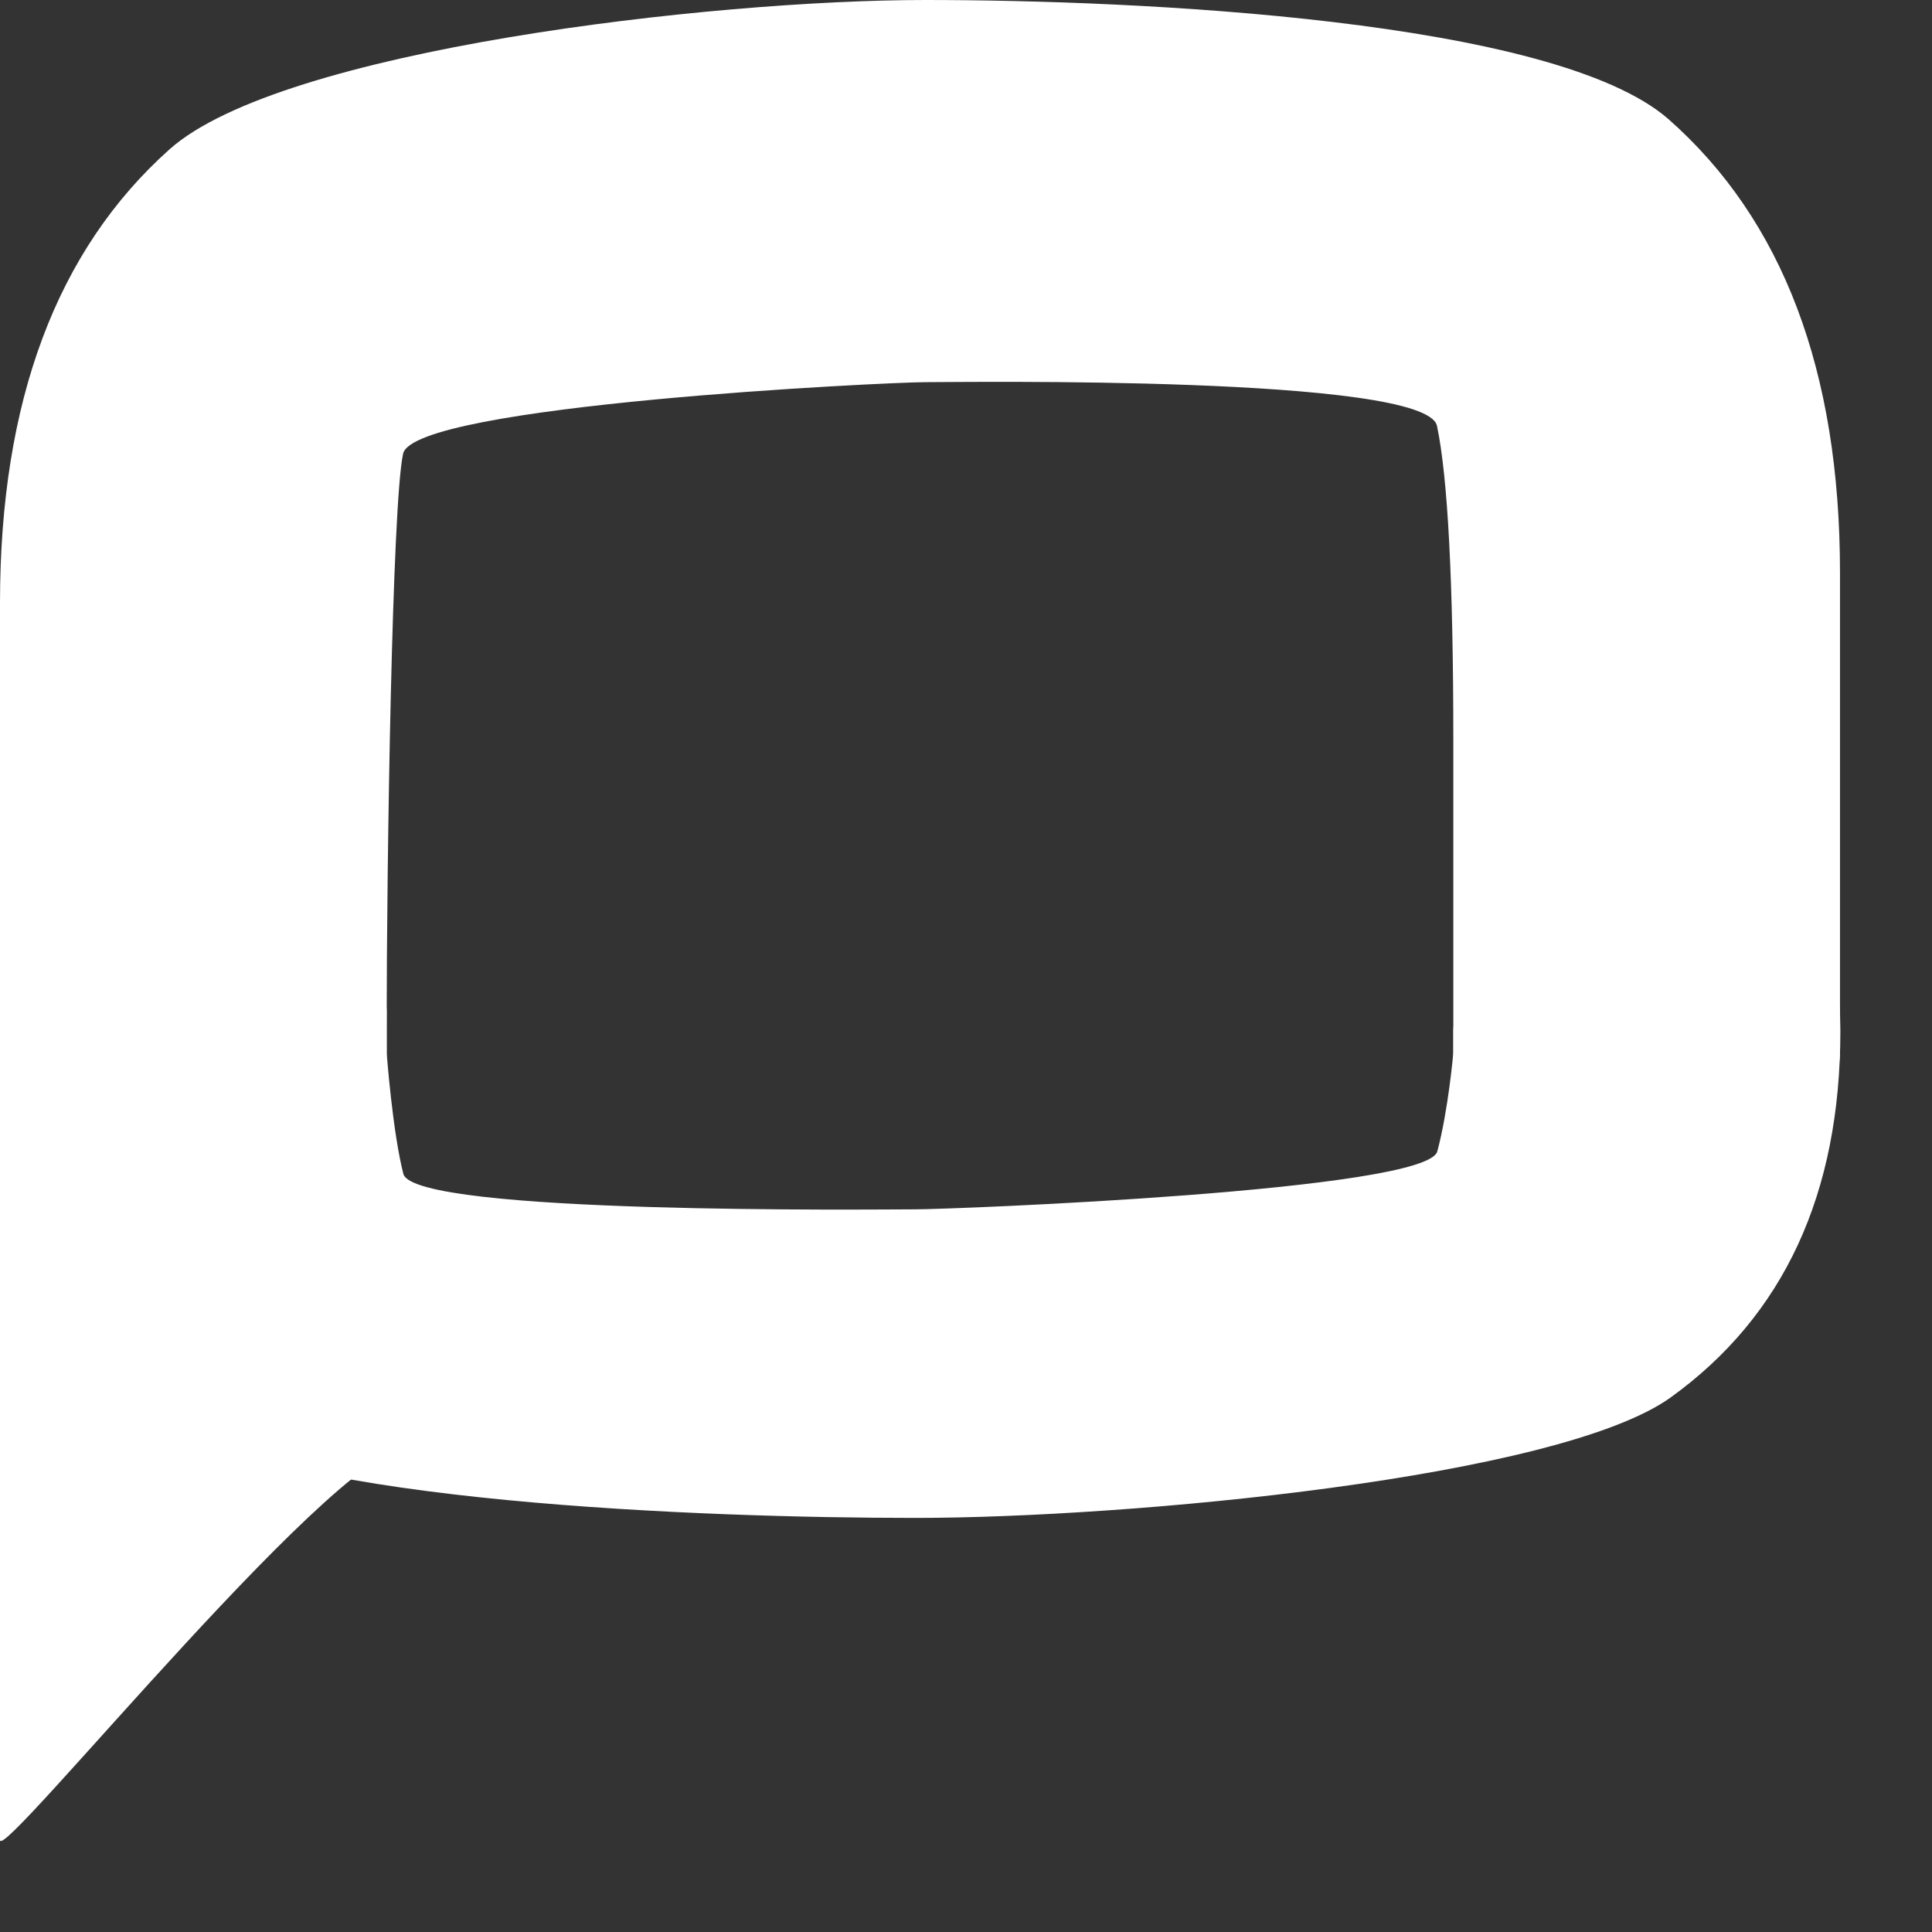
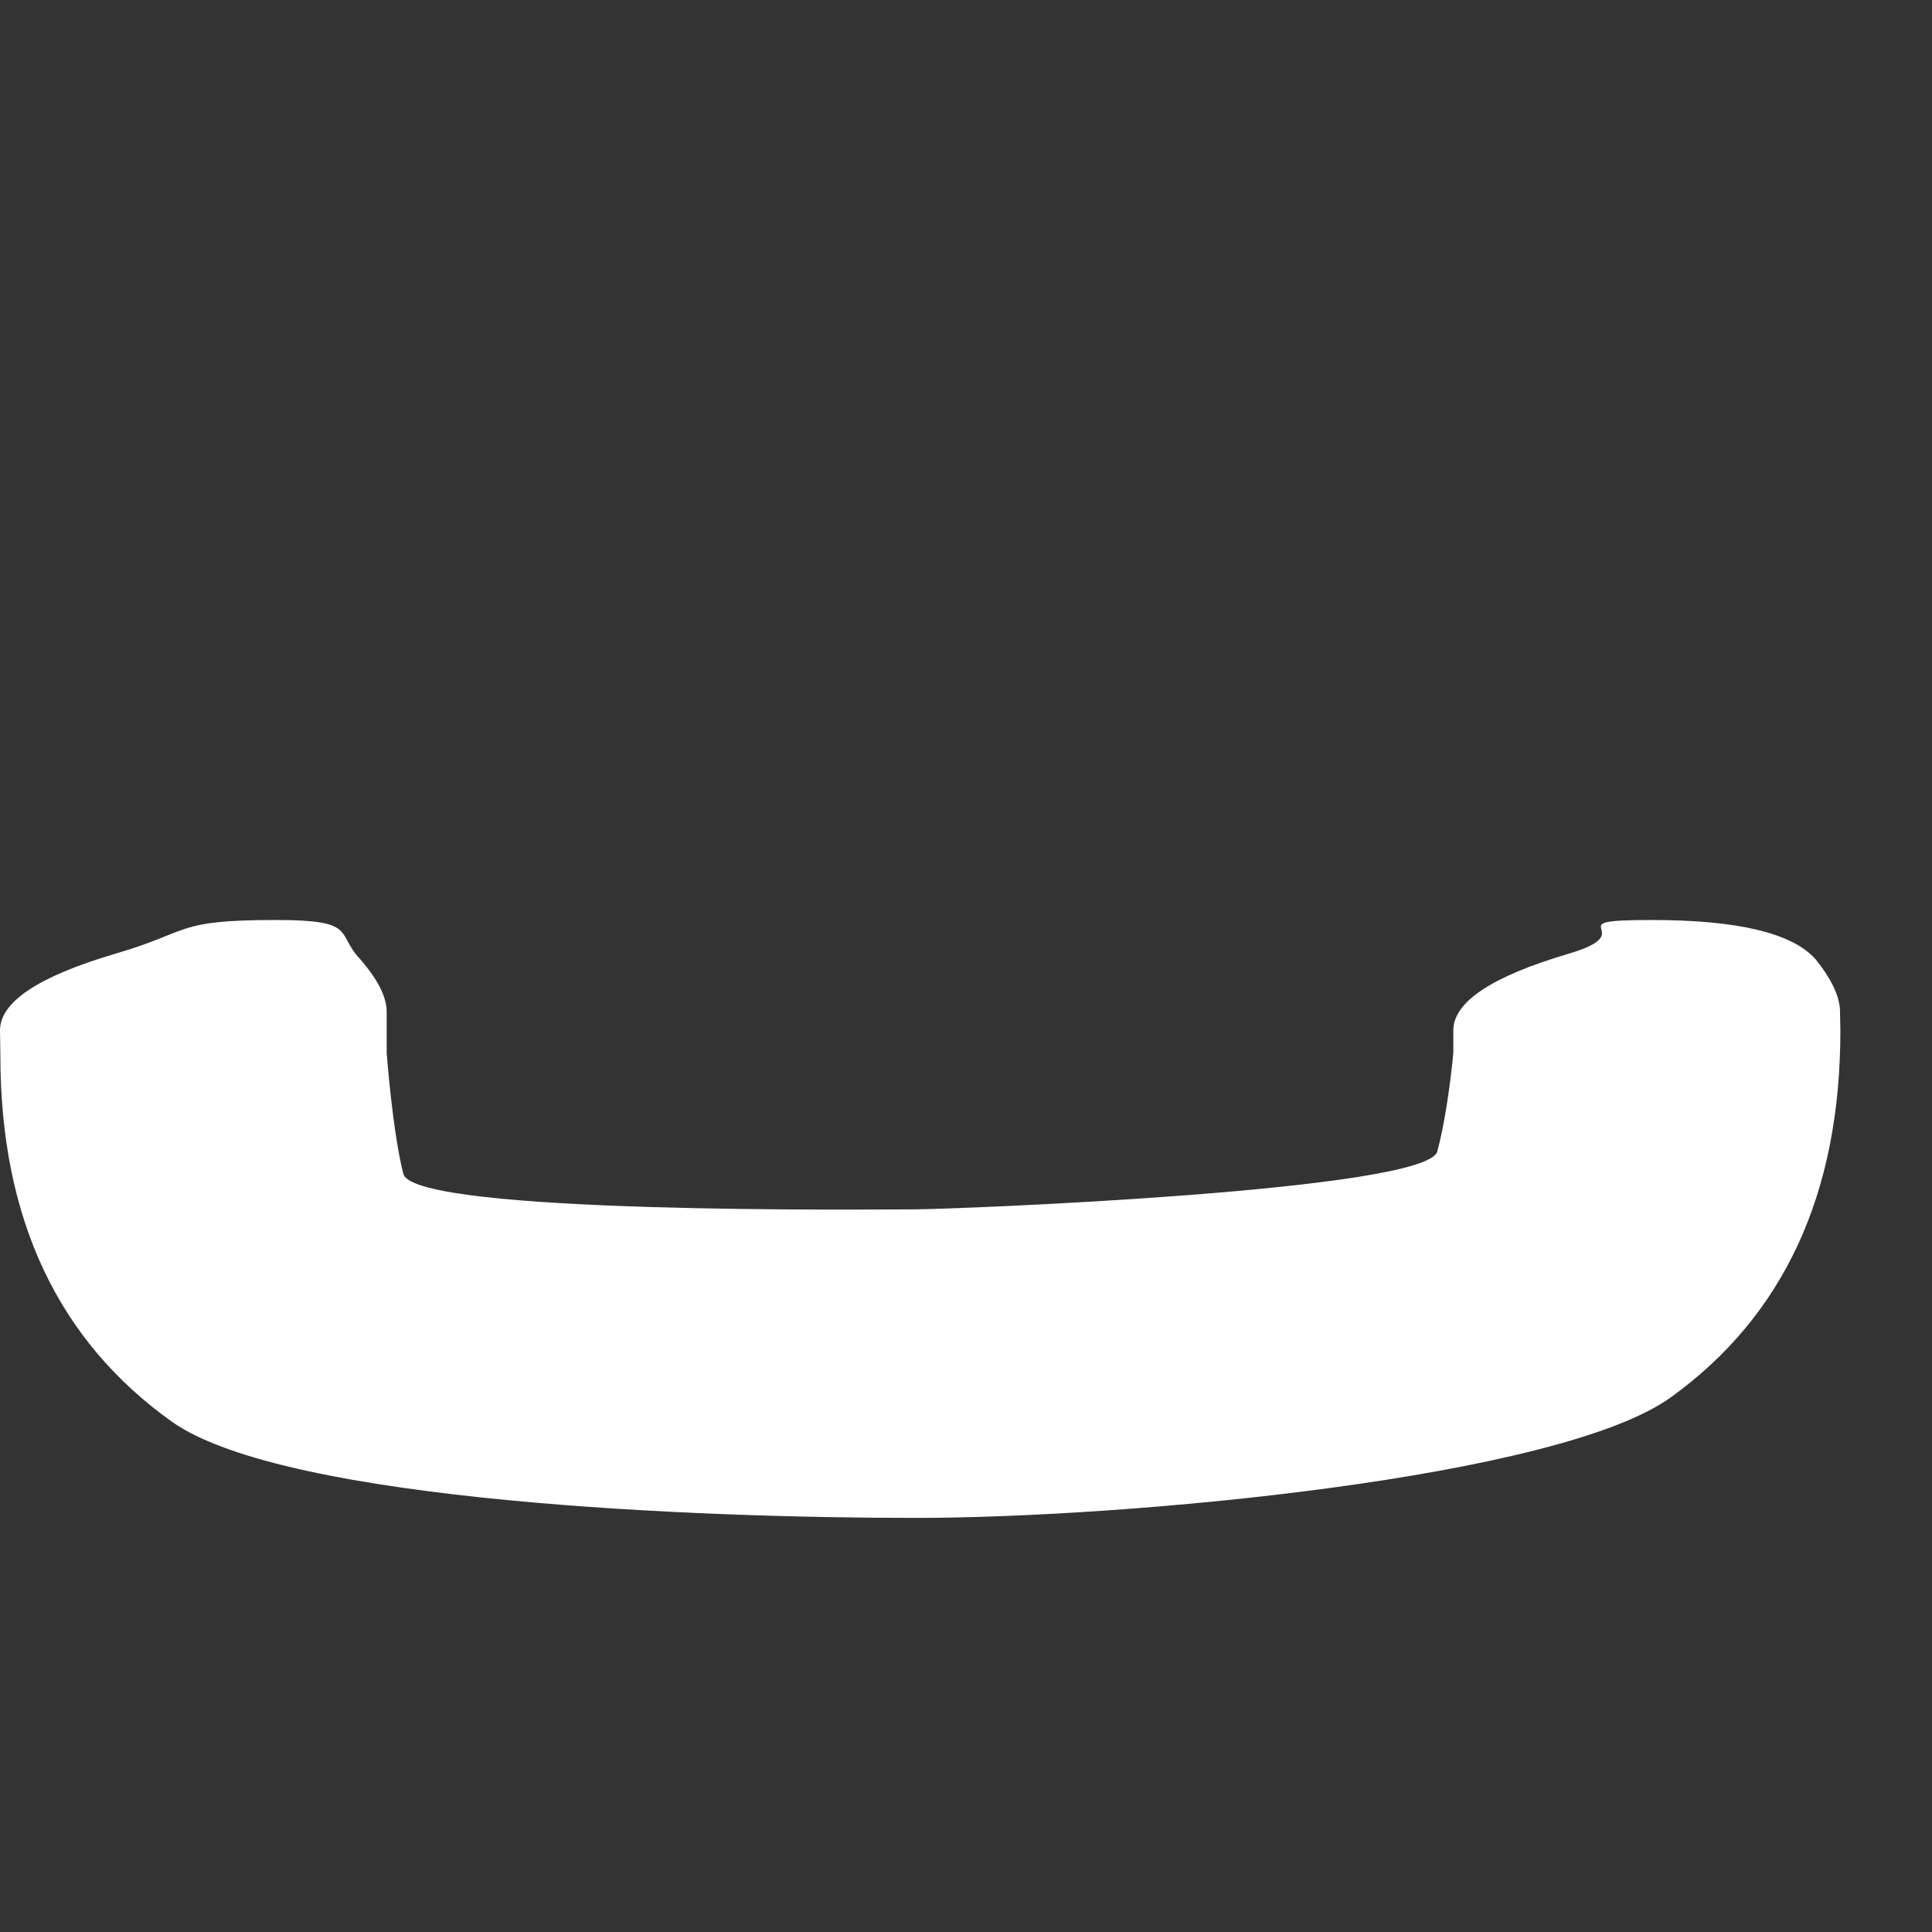
<svg xmlns="http://www.w3.org/2000/svg" width="21" height="21" viewBox="0 0 21 21" fill="none">
  <rect x="0" y="0" width="21" height="21" fill="#333333" stroke="none" />
-   <path d="M2.121 13C1.563 13 1.19 13.031 1 13.094C0.81 13.169 0 11.338 0 11.5L0 20C0 20.275 3.853 15.477 4.5 15.739C5.147 16.015 2.697 15 3.5 15C4.214 15 3.277 15.077 3.5 14.739C3.578 14.614 5.5 15.739 5.5 15.739L7.5 15.239C8.861 15.339 9.308 15.239 10 15.239C10.234 15.239 11.5 16.077 11.5 15.239C11.5 14.414 13.1 15.34 13 14.739C12.9 14.139 8.998 14.146 8.831 14.146L2.121 13Z" fill="white" />
-   <path d="M5.63375e-07 6.556C7.55101e-07 4.363 0.615 2.718 1.845 1.621C3.061 0.54 7.73 8.34663e-07 10.057 1.0381e-06C12.369 1.24024e-06 16.887 0.21 18.132 1.292C19.378 2.388 20 4.033 20 6.226L20 11.446C20 11.827 19.585 12.169 18.755 12.474C17.91 12.779 18.612 13 17.5 13C16.611 13 16.353 12.756 16.086 12.405C15.893 12.131 15.797 11.895 15.797 11.697L15.797 8.054C15.797 6.333 15.738 5.191 15.619 4.627C15.486 4.079 10.472 4.154 10.057 4.154C9.642 4.154 4.485 4.401 4.381 4.934C4.262 5.482 4.203 9.376 4.203 11.143L4.203 11.446C4.203 11.827 3.788 12.17 2.958 12.474C2.113 12.779 3.142 12.931 2.045 12.931C1.112 12.931 0.519 12.756 0.267 12.406C0.089 12.132 -1.81079e-06 11.896 -1.79348e-06 11.697L5.63375e-07 6.556Z" fill="white" />
  <path d="M20.004 11.204C20.004 12.976 19.389 14.304 18.159 15.19C16.944 16.063 12.274 16.499 9.947 16.499C7.635 16.499 3.117 16.329 1.872 15.456C0.627 14.57 0.004 13.242 0.004 11.471L0 11.2C0 10.892 0.415 10.615 1.245 10.369C2.09 10.123 1.888 10 3 10C3.889 10 3.647 10.142 3.914 10.425C4.107 10.646 4.203 10.837 4.203 10.997L4.203 11.445C4.203 11.445 4.267 12.307 4.385 12.762C4.519 13.205 9.532 13.145 9.947 13.145C10.362 13.145 15.52 12.945 15.623 12.514C15.742 12.072 15.797 11.444 15.797 11.444L15.797 11.2C15.797 10.892 16.212 10.615 17.042 10.369C17.887 10.123 16.858 10 17.955 10C18.888 10 19.481 10.142 19.733 10.425C19.911 10.646 20 10.837 20 10.996L20.004 11.204Z" fill="white" />
</svg>